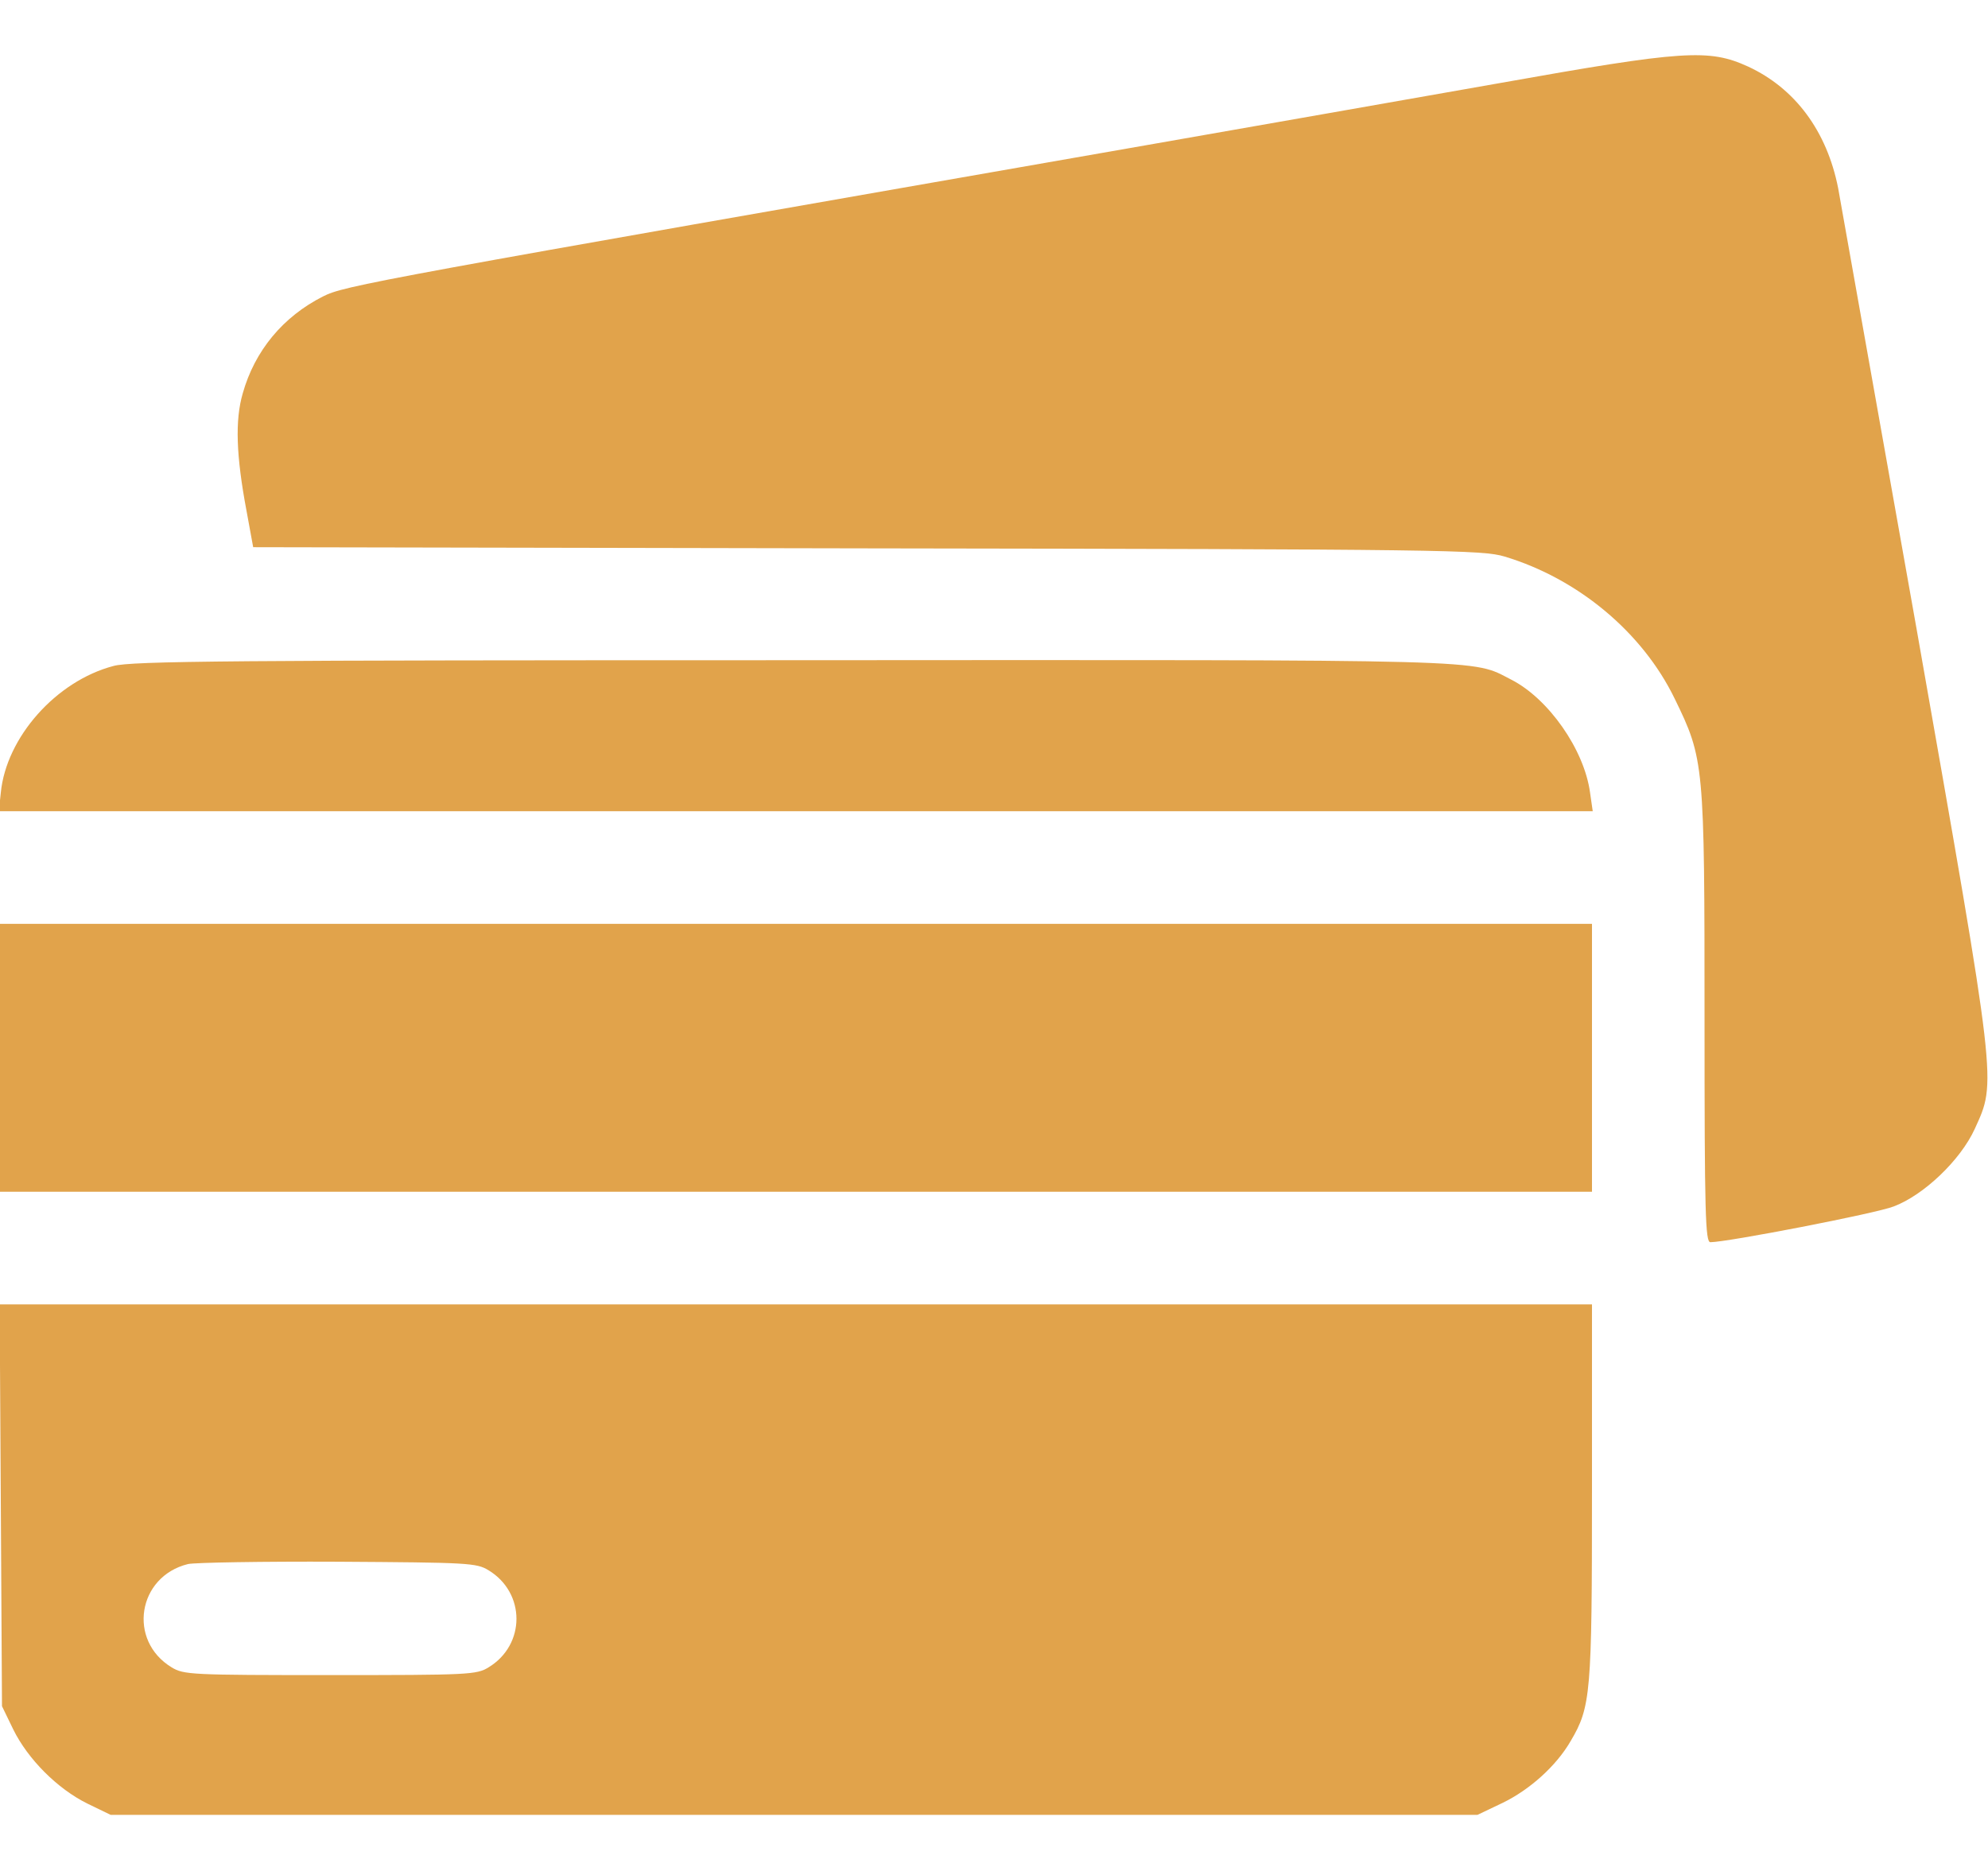
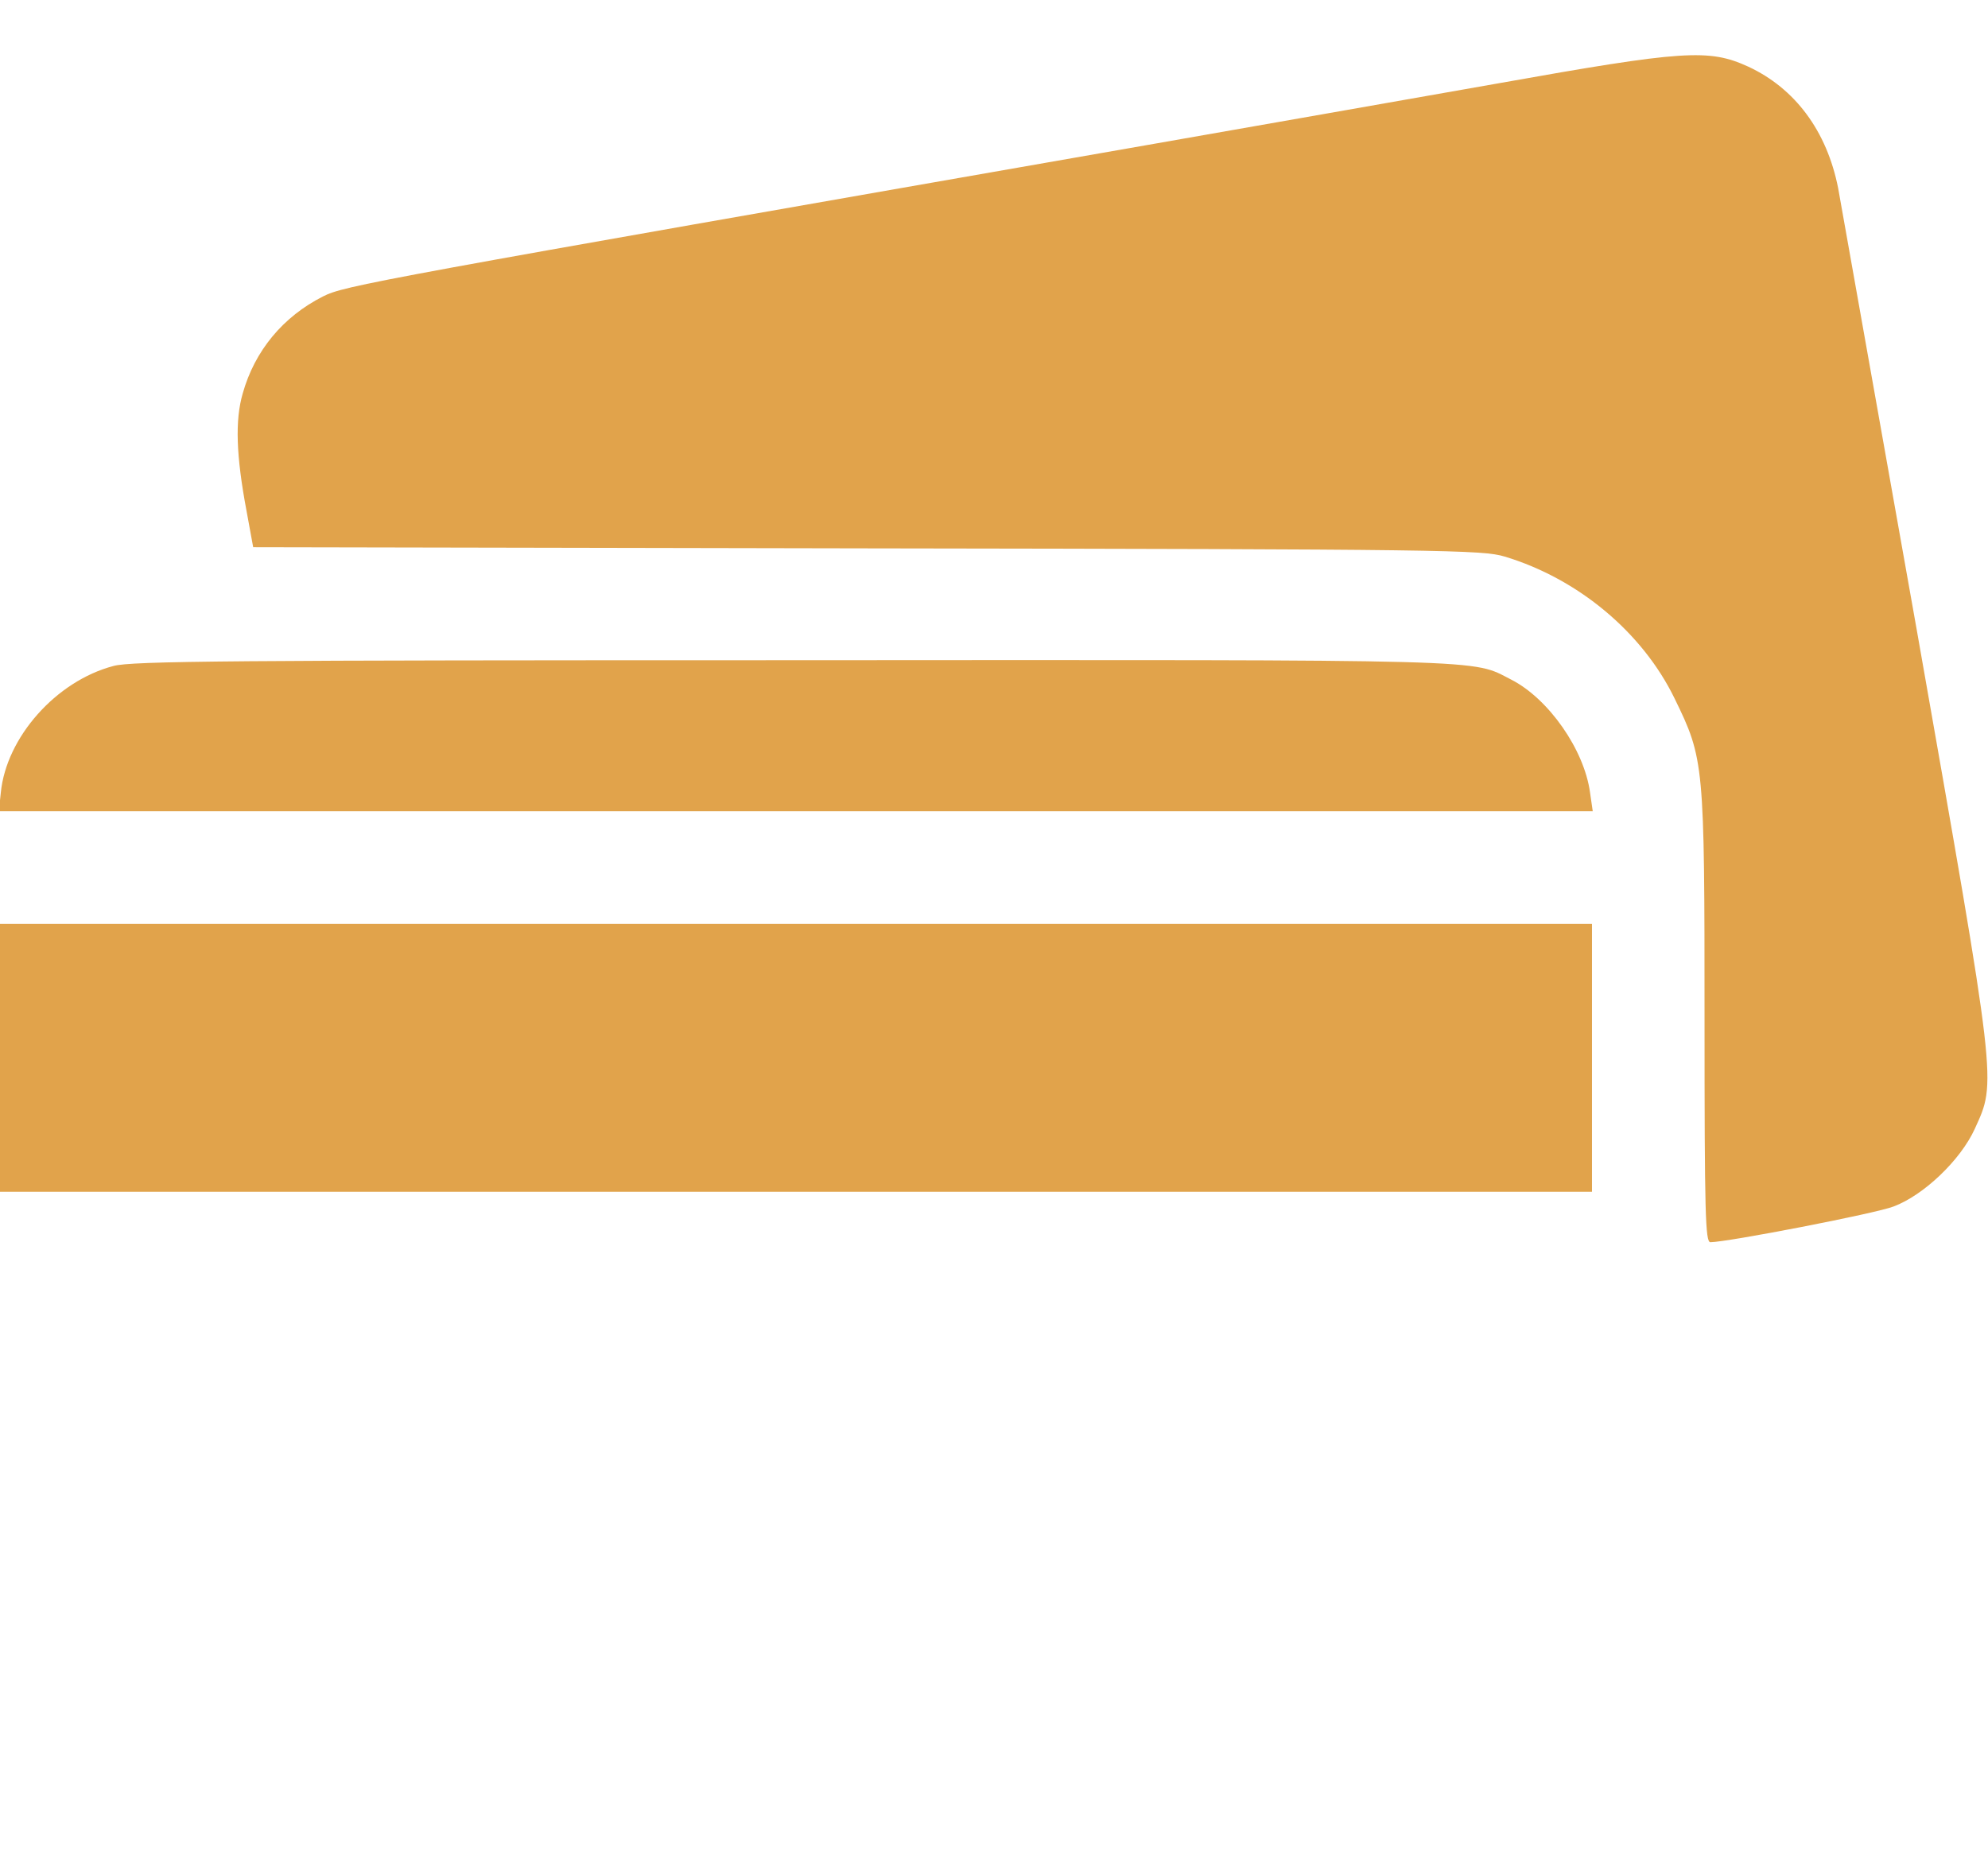
<svg xmlns="http://www.w3.org/2000/svg" width="34" height="32" viewBox="0 0 34 32" fill="none">
  <path d="M25.633 1.424C24.119 1.689 21.416 2.168 19.623 2.48C6.329 4.804 5.89 4.884 5.525 5.07C4.841 5.415 4.356 5.999 4.151 6.73C4.018 7.188 4.038 7.792 4.217 8.742L4.33 9.359L14.835 9.379C24.743 9.393 25.354 9.406 25.733 9.519C26.988 9.897 28.09 10.814 28.641 11.949C29.146 12.985 29.152 13.052 29.152 17.428C29.152 20.768 29.166 21.246 29.252 21.246C29.538 21.246 32.081 20.755 32.386 20.635C32.898 20.443 33.529 19.845 33.774 19.307C34.146 18.49 34.166 18.63 32.778 10.754C32.094 6.902 31.49 3.509 31.437 3.217C31.244 2.241 30.7 1.51 29.896 1.138C29.226 0.833 28.8 0.859 25.633 1.424Z" fill="#E1A34B" />
  <path d="M1.939 11.391C0.957 11.65 0.107 12.613 0.014 13.556L-0.02 13.875H13.614H27.24L27.194 13.556C27.094 12.819 26.483 11.949 25.846 11.624C25.155 11.272 25.7 11.285 13.547 11.292C4.005 11.292 2.238 11.305 1.939 11.391Z" fill="#E1A34B" />
  <path d="M0 18.092V20.383H13.613H27.227V18.092V15.801H13.613H0V18.092Z" fill="#E1A34B" />
-   <path d="M0.014 25.742L0.034 29.182L0.227 29.58C0.479 30.091 0.984 30.596 1.495 30.848L1.893 31.041H13.581H25.268L25.7 30.835C26.165 30.609 26.616 30.204 26.862 29.779C27.207 29.195 27.227 28.976 27.227 25.516V22.309H13.614H-0.006L0.014 25.742ZM8.355 26.857C8.992 27.243 8.992 28.132 8.355 28.518C8.149 28.644 8.016 28.65 5.645 28.65C3.275 28.65 3.142 28.644 2.936 28.518C2.179 28.059 2.352 26.964 3.215 26.751C3.328 26.725 4.483 26.705 5.778 26.711C8.009 26.725 8.149 26.731 8.355 26.857Z" fill="#E1A34B" />
</svg>